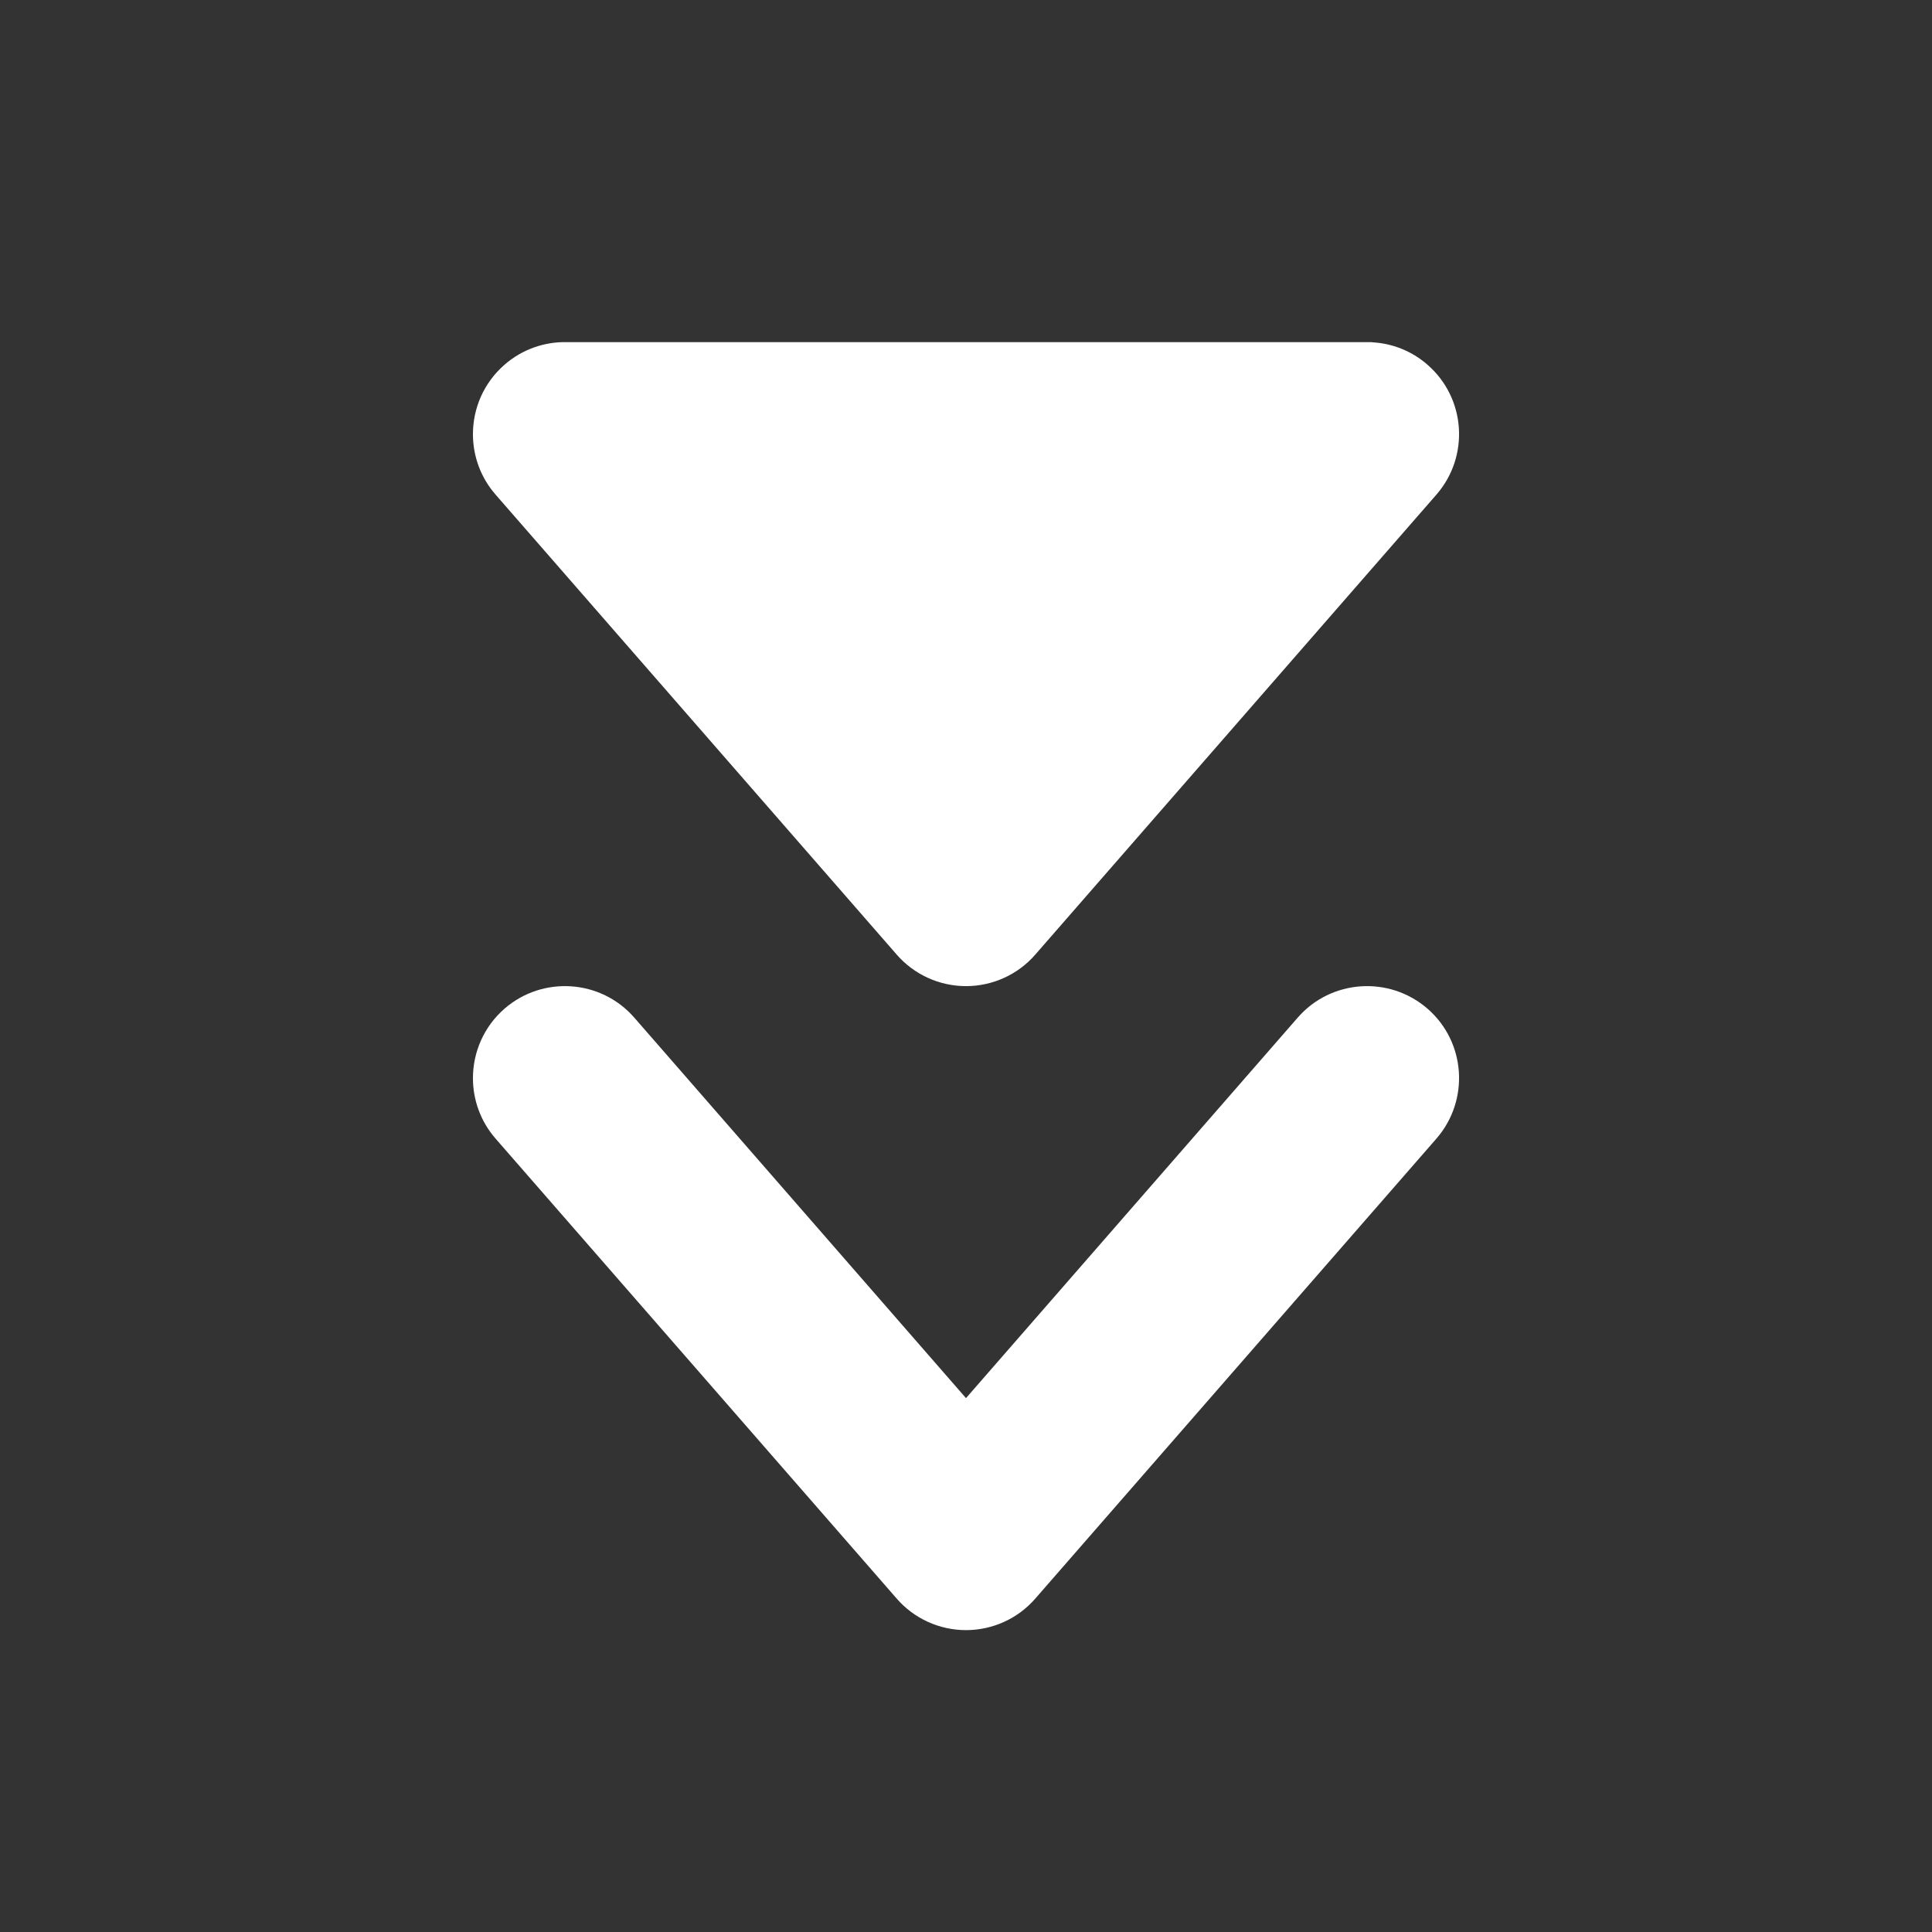
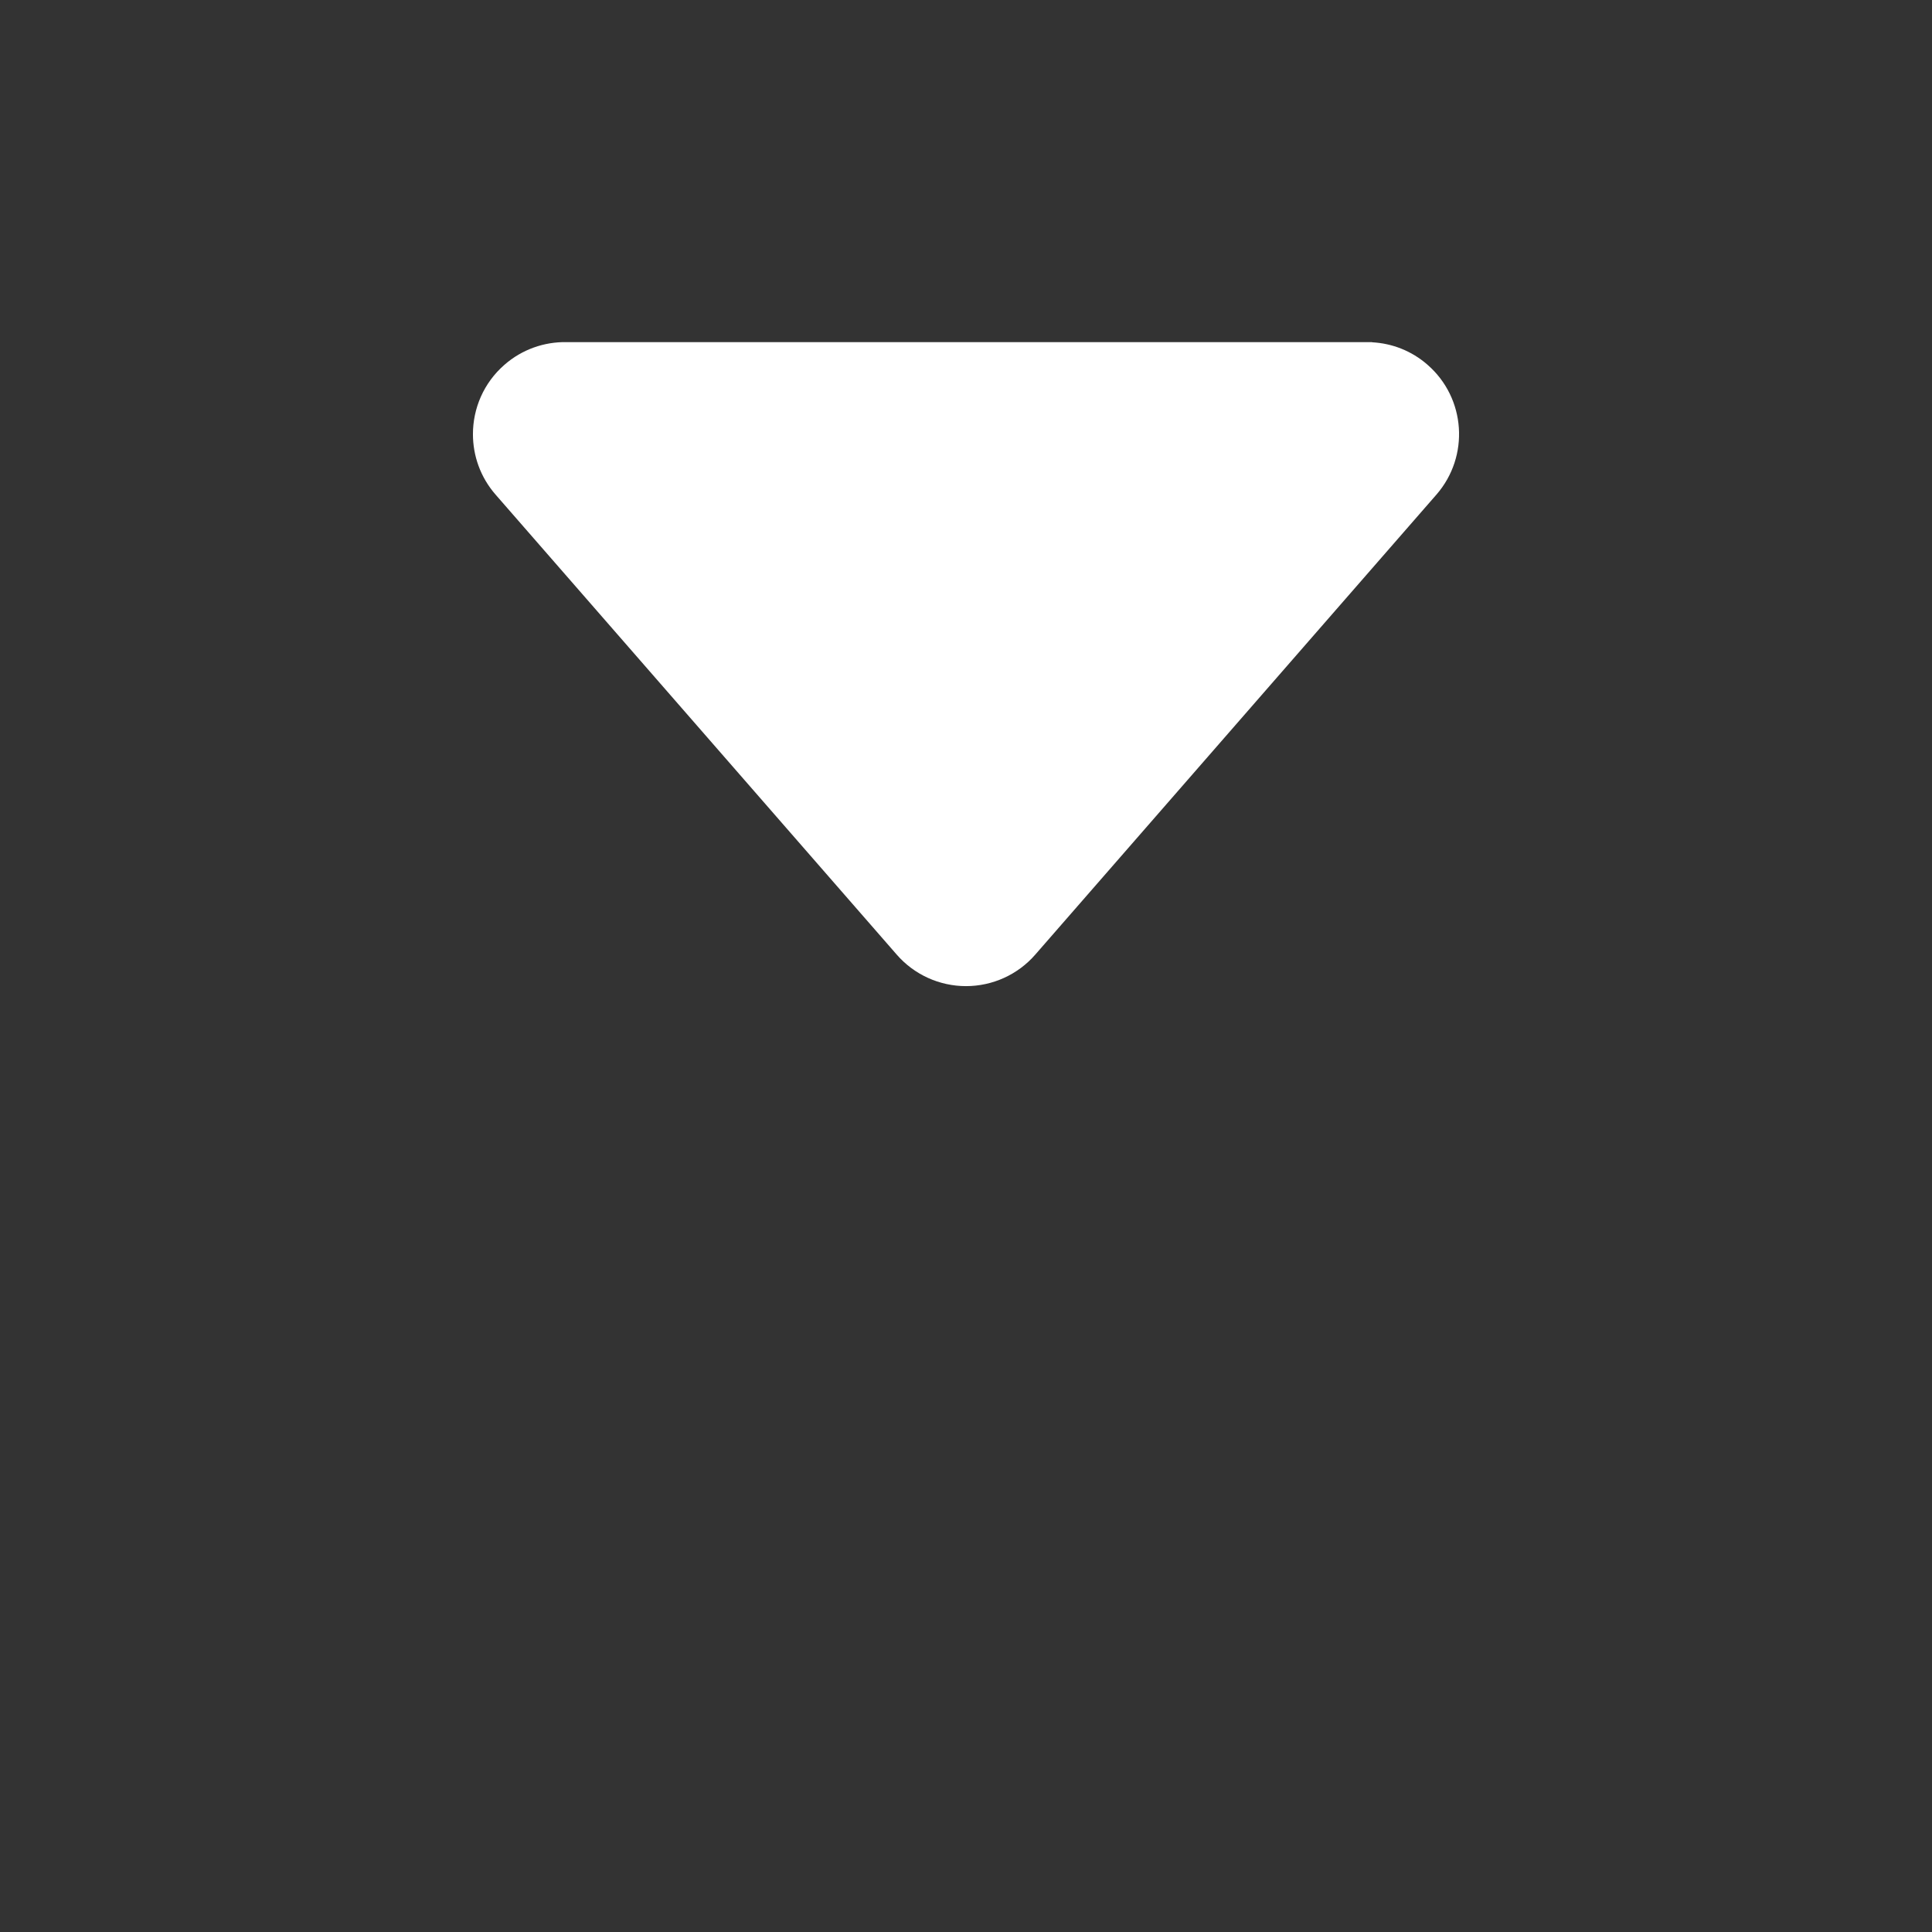
<svg xmlns="http://www.w3.org/2000/svg" width="24" height="24" viewBox="0 0 24 24" fill="none">
  <rect x="0" y="0" width="24" height="24" fill="#333333" stroke="none" />
-   <path d="M6.156 14.144C5.967 13.927 5.875 13.659 5.875 13.393C5.875 13.074 6.008 12.757 6.266 12.531C6.742 12.117 7.465 12.166 7.879 12.641L12 17.368L16.121 12.641C16.535 12.166 17.258 12.117 17.734 12.531C18.209 12.945 18.258 13.667 17.844 14.144L12.861 19.858C12.645 20.107 12.33 20.25 12 20.25C11.67 20.25 11.355 20.107 11.139 19.858L6.156 14.144Z" fill="white" />
-   <path d="M6.156 6.144C5.967 5.927 5.875 5.66 5.875 5.393C5.875 5.074 6.008 4.757 6.266 4.532C6.486 4.339 6.762 4.246 7.033 4.25L17.045 4.25V4.252C17.291 4.265 17.535 4.357 17.734 4.532C18.209 4.946 18.258 5.668 17.844 6.144L12.861 11.858C12.645 12.107 12.33 12.25 12 12.25C11.67 12.25 11.355 12.107 11.139 11.858L6.156 6.144Z" fill="white" />
+   <path d="M6.156 6.144C5.967 5.927 5.875 5.66 5.875 5.393C5.875 5.074 6.008 4.757 6.266 4.532C6.486 4.339 6.762 4.246 7.033 4.25L17.045 4.25V4.252C17.291 4.265 17.535 4.357 17.734 4.532C18.209 4.946 18.258 5.668 17.844 6.144L12.861 11.858C12.645 12.107 12.33 12.25 12 12.25C11.67 12.25 11.355 12.107 11.139 11.858Z" fill="white" />
</svg>